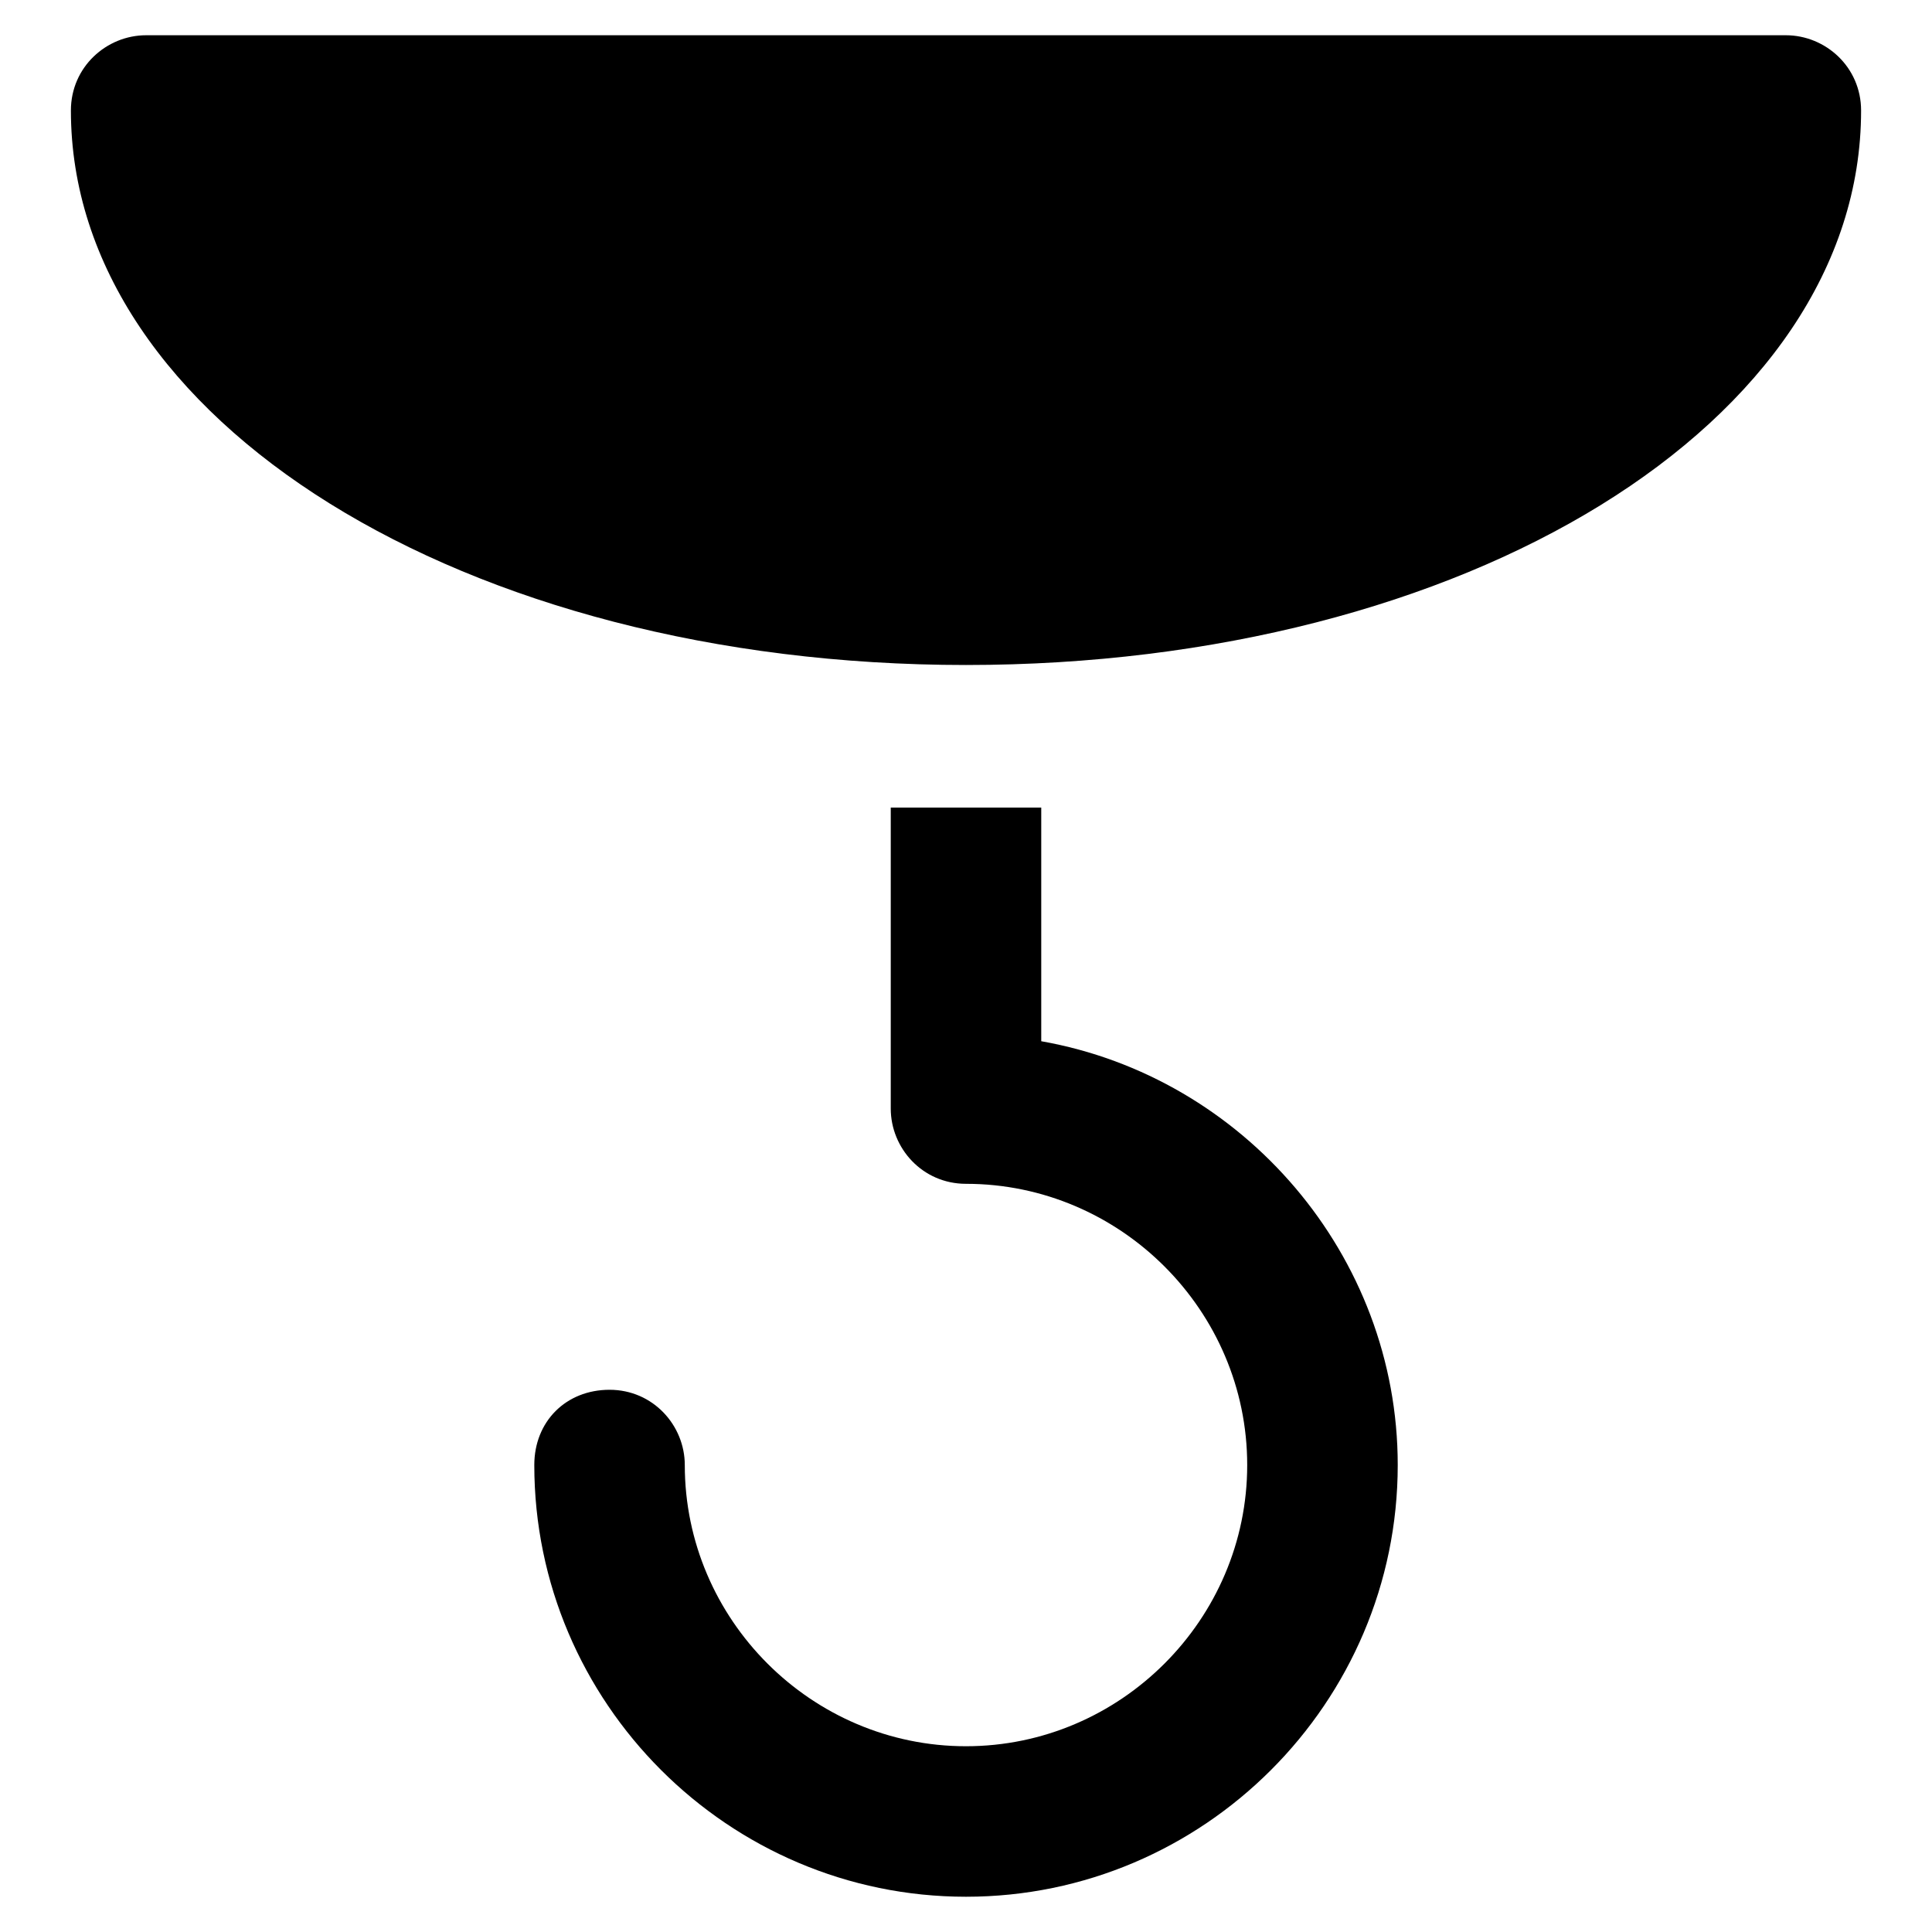
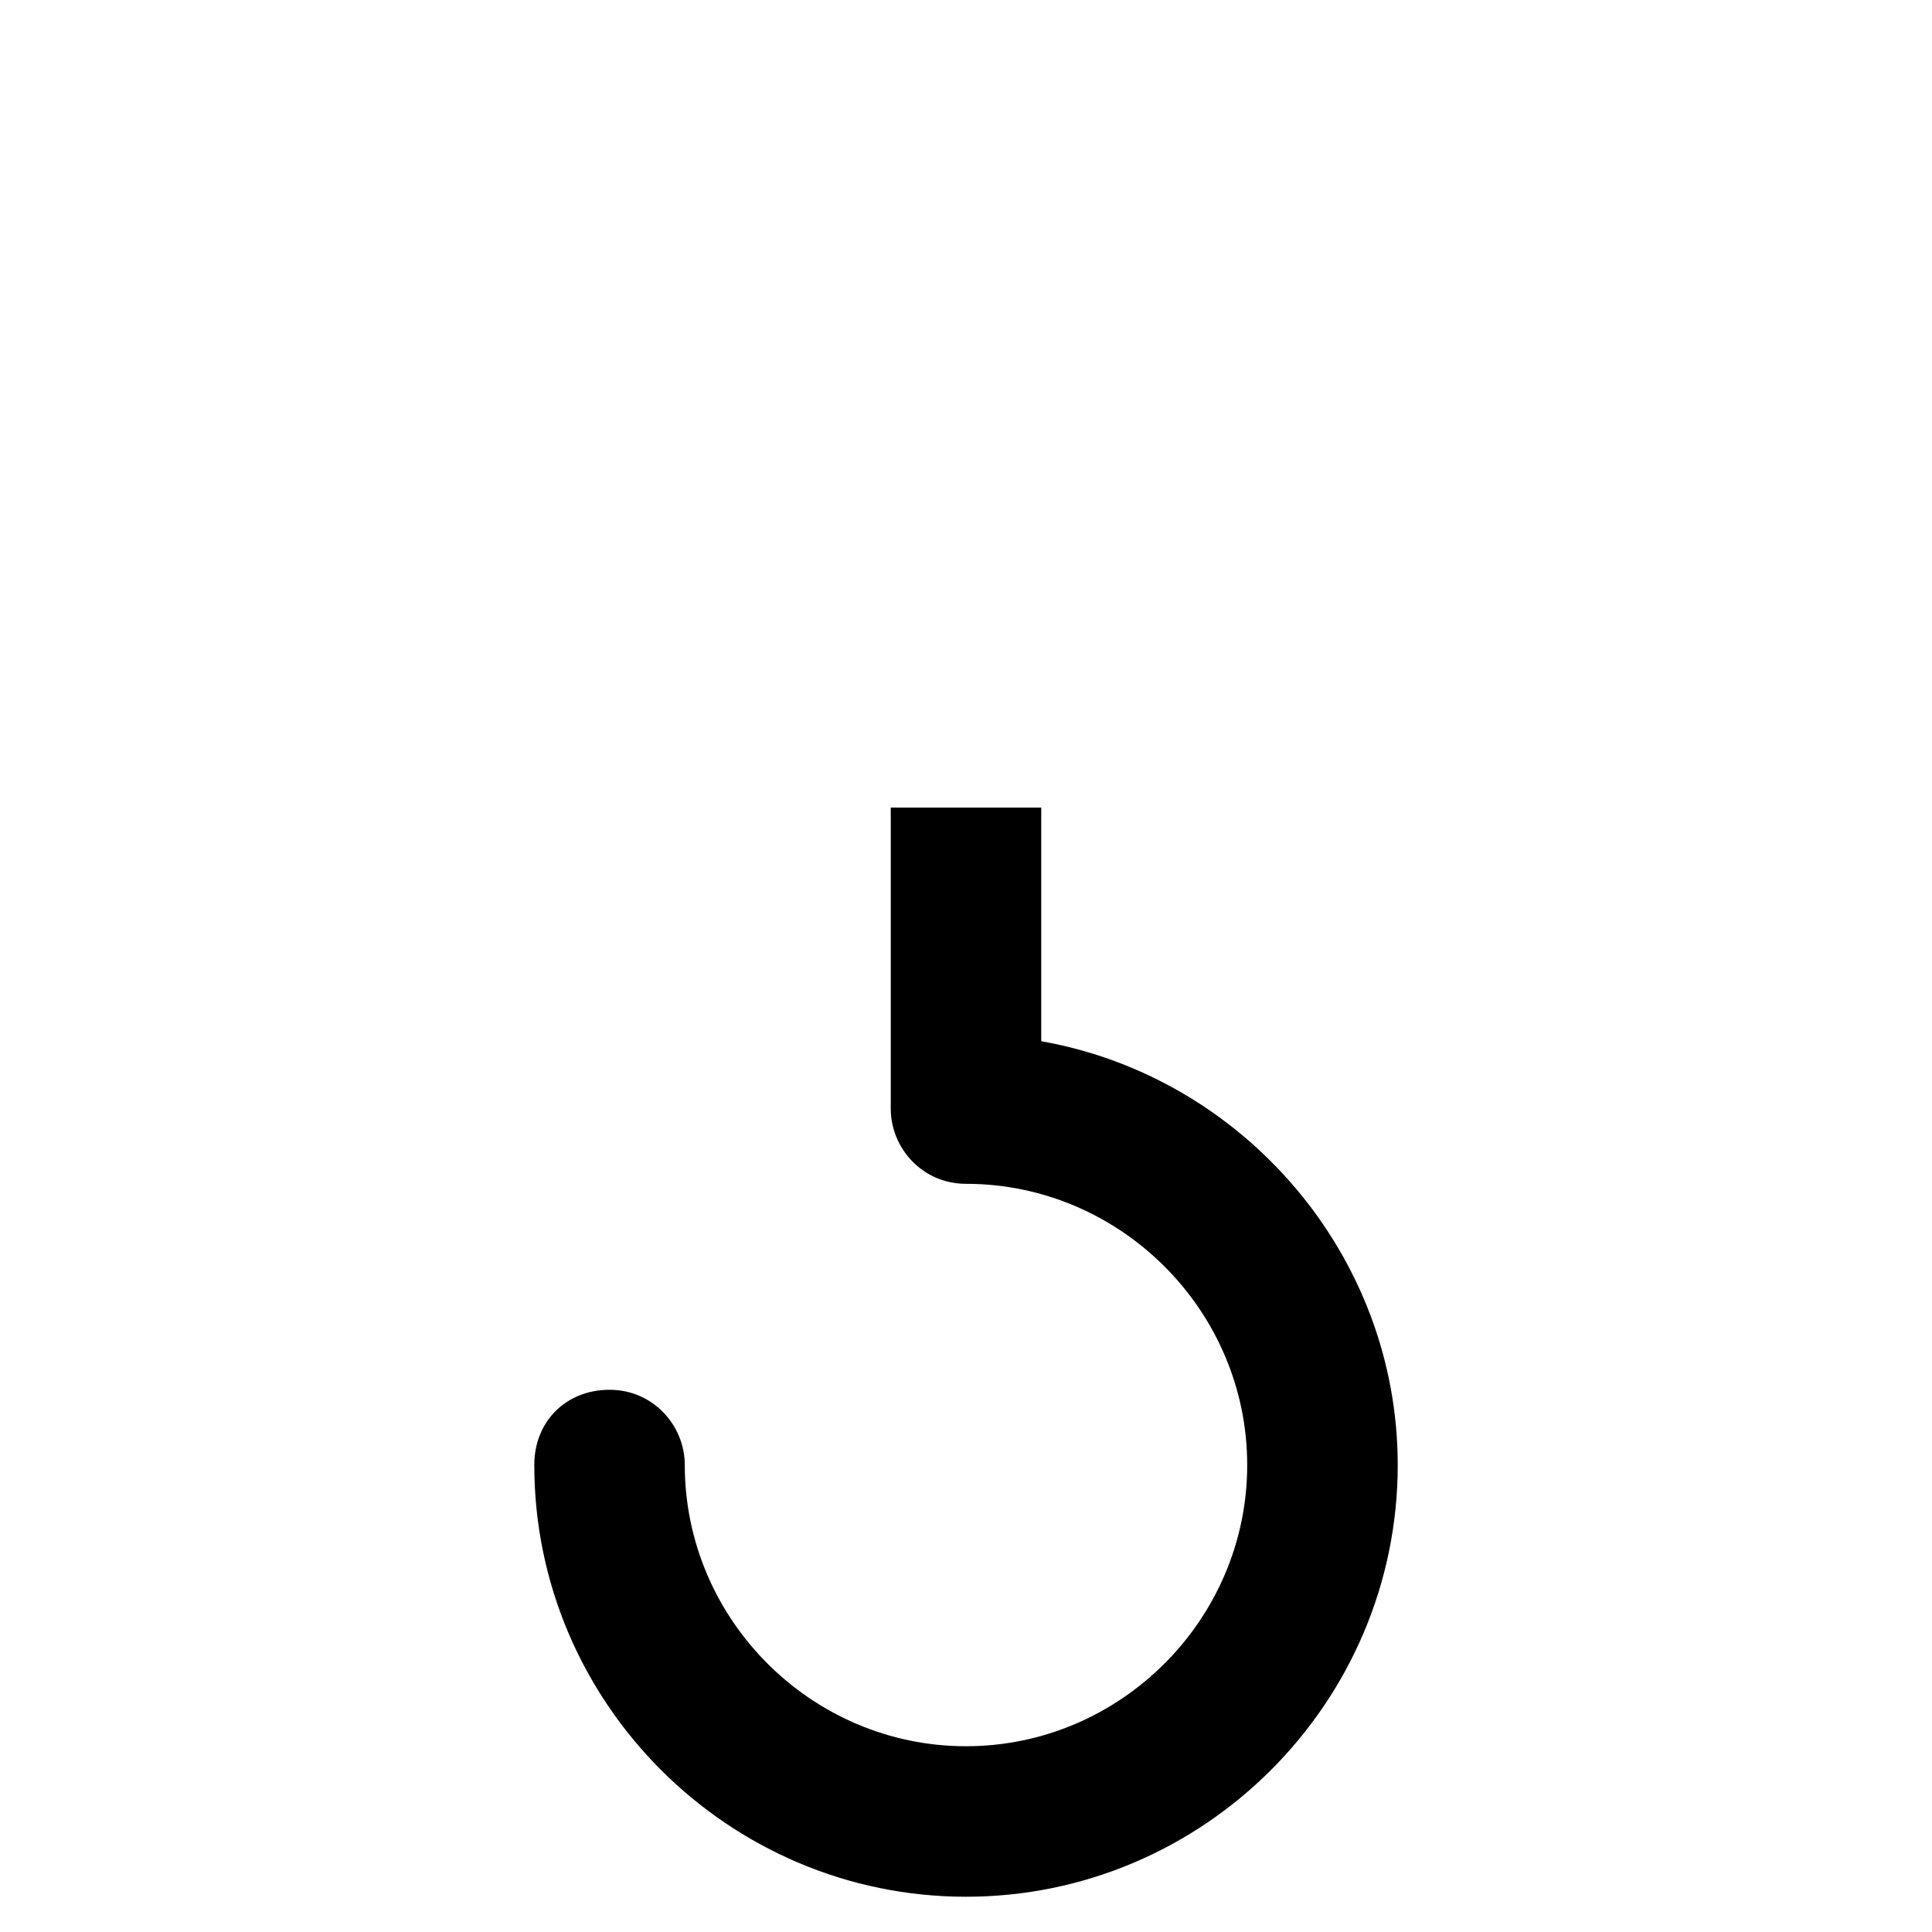
<svg xmlns="http://www.w3.org/2000/svg" fill="#000000" width="800px" height="800px" version="1.1" viewBox="144 144 512 512">
  <g>
    <path d="m419.94 419.94v-61.926h-19.941-19.941v79.77c0 10.496 8.398 19.941 19.941 19.941 40.934 0 74.523 33.586 74.523 74.523 0 40.934-33.586 74.523-74.523 74.523-40.934 0-74.523-33.586-74.523-74.523 0-10.496-8.398-19.941-19.941-19.941-11.547 0-19.941 8.398-19.941 19.941 0 62.977 51.43 114.41 114.41 114.41s114.41-51.43 114.41-114.41c0-55.629-40.934-102.86-94.465-112.31z" />
-     <path d="m617.27 153.34h-434.54c-10.496 0-19.941 8.398-19.941 19.941 0 81.867 103.91 146.95 237.21 146.95 132.25 0 237.21-64.027 237.21-146.95-0.004-11.543-9.449-19.941-19.945-19.941z" />
  </g>
</svg>